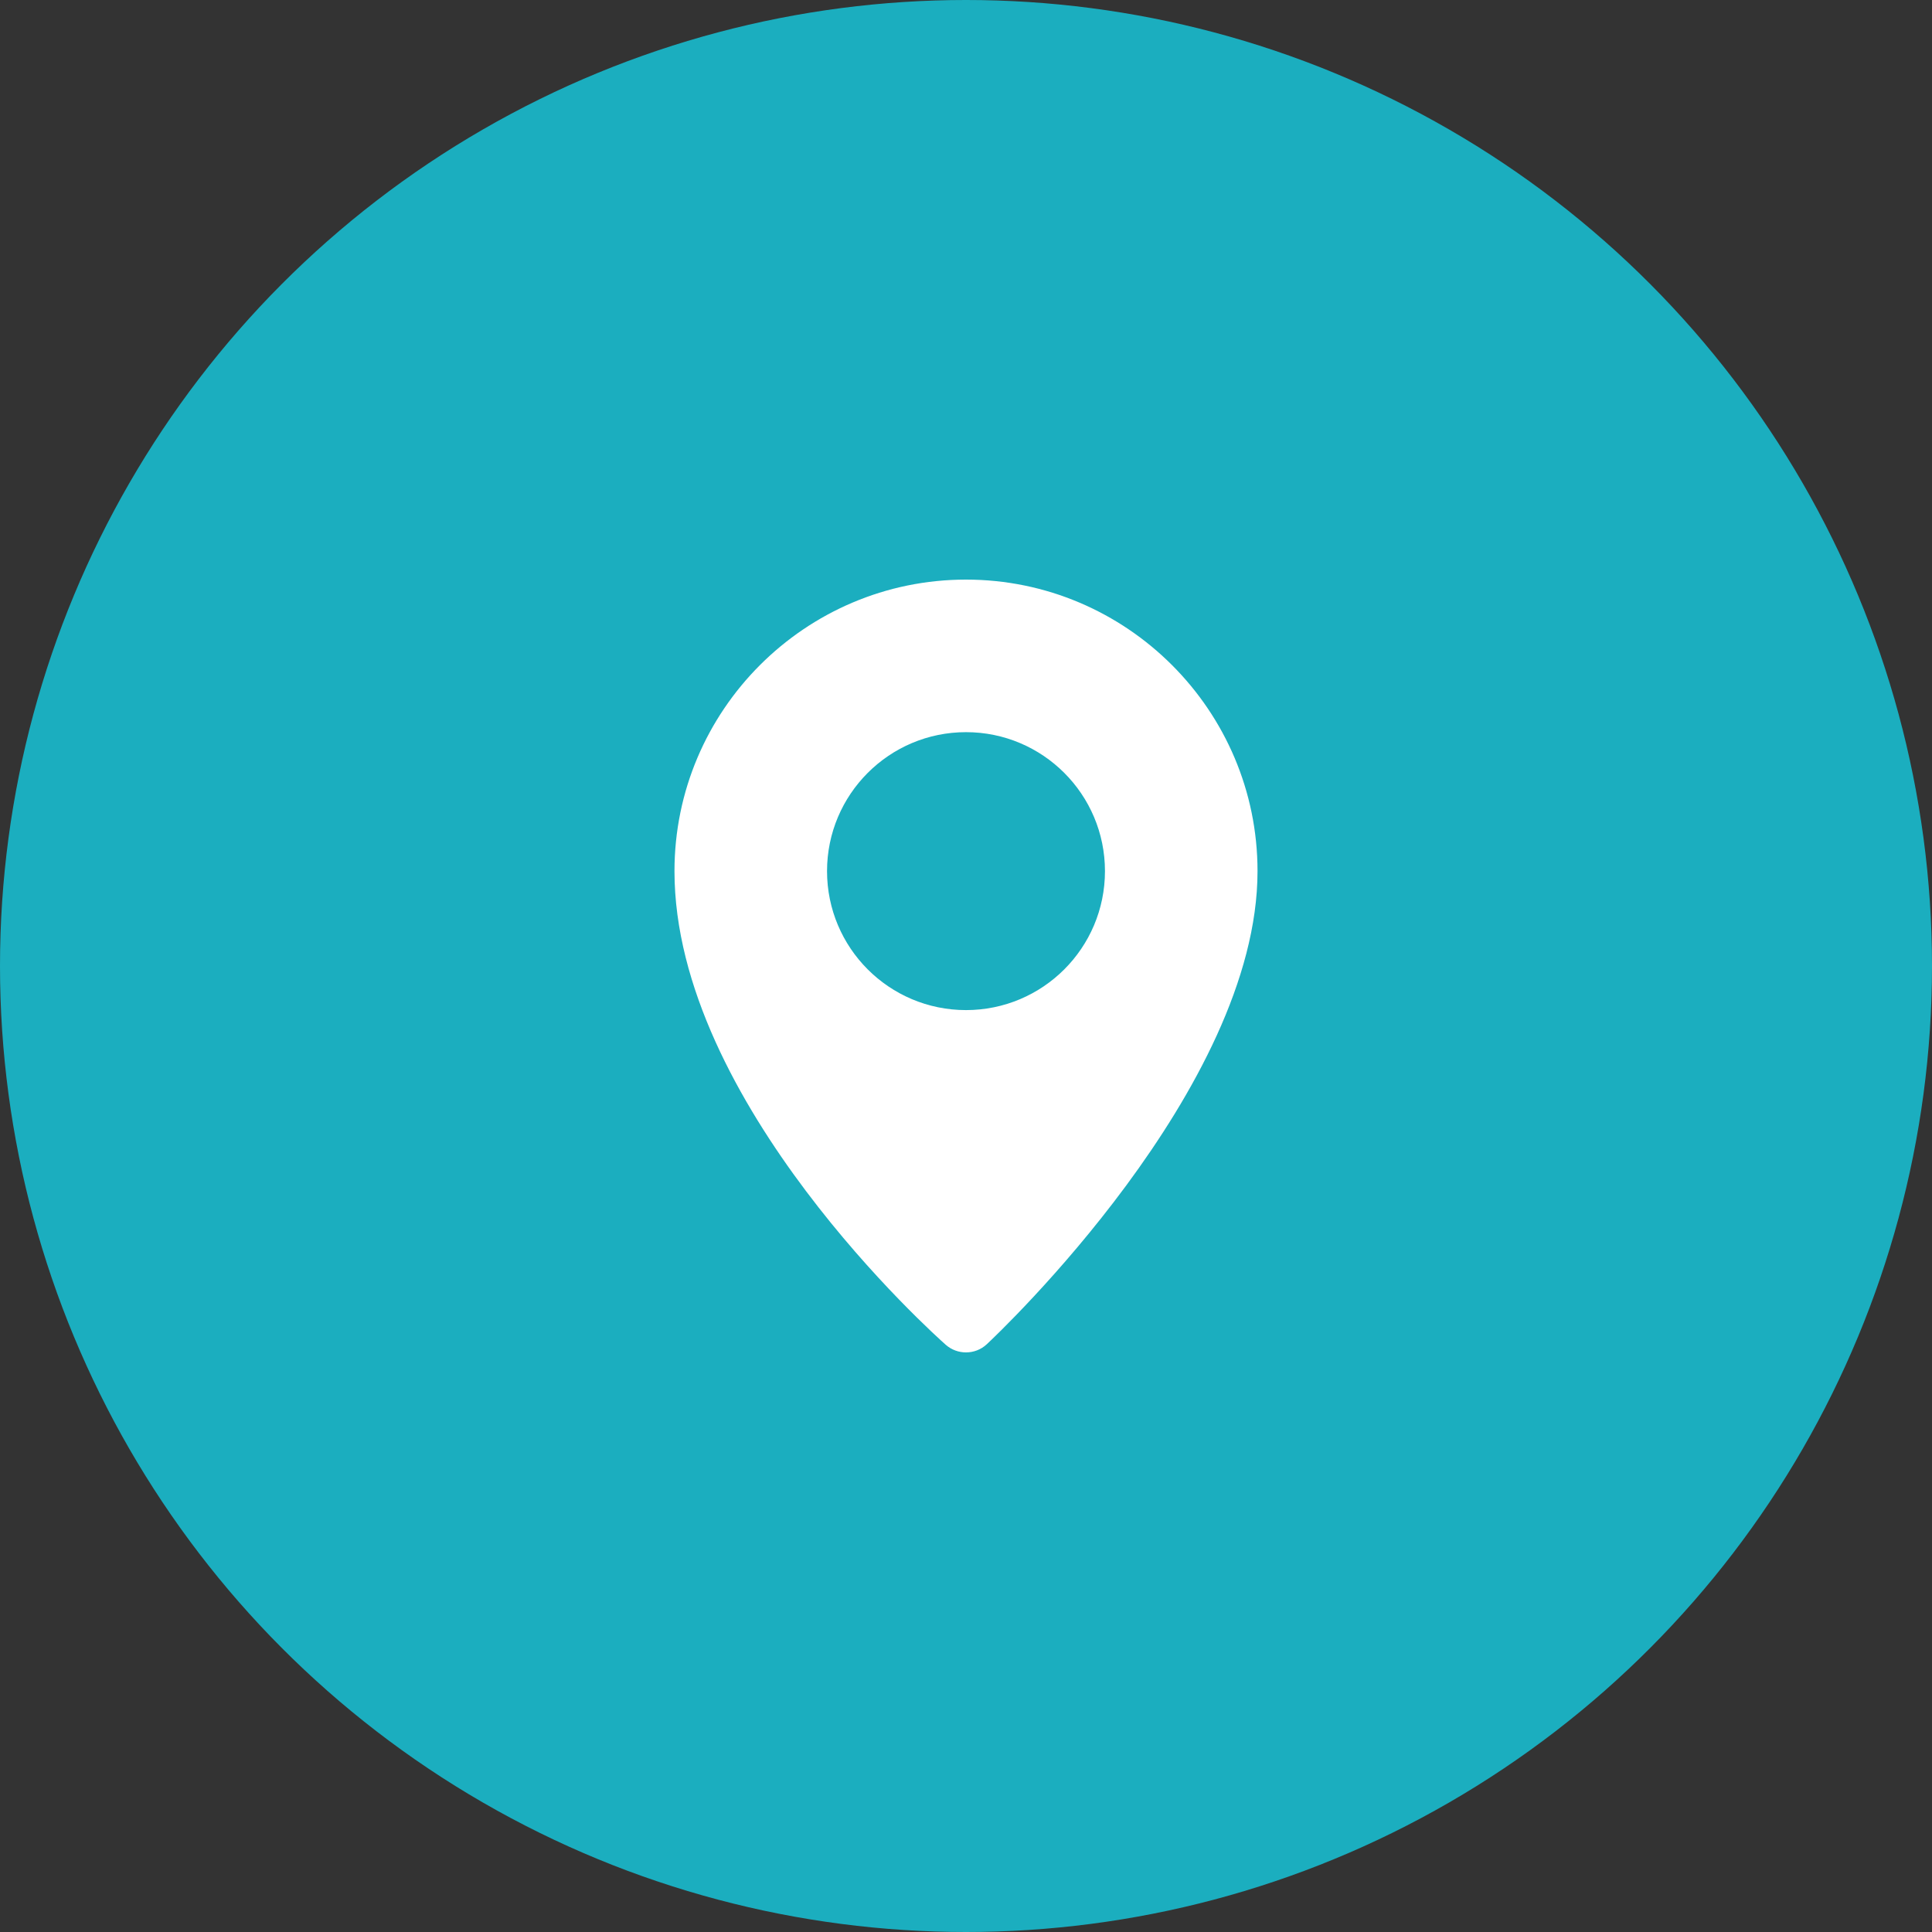
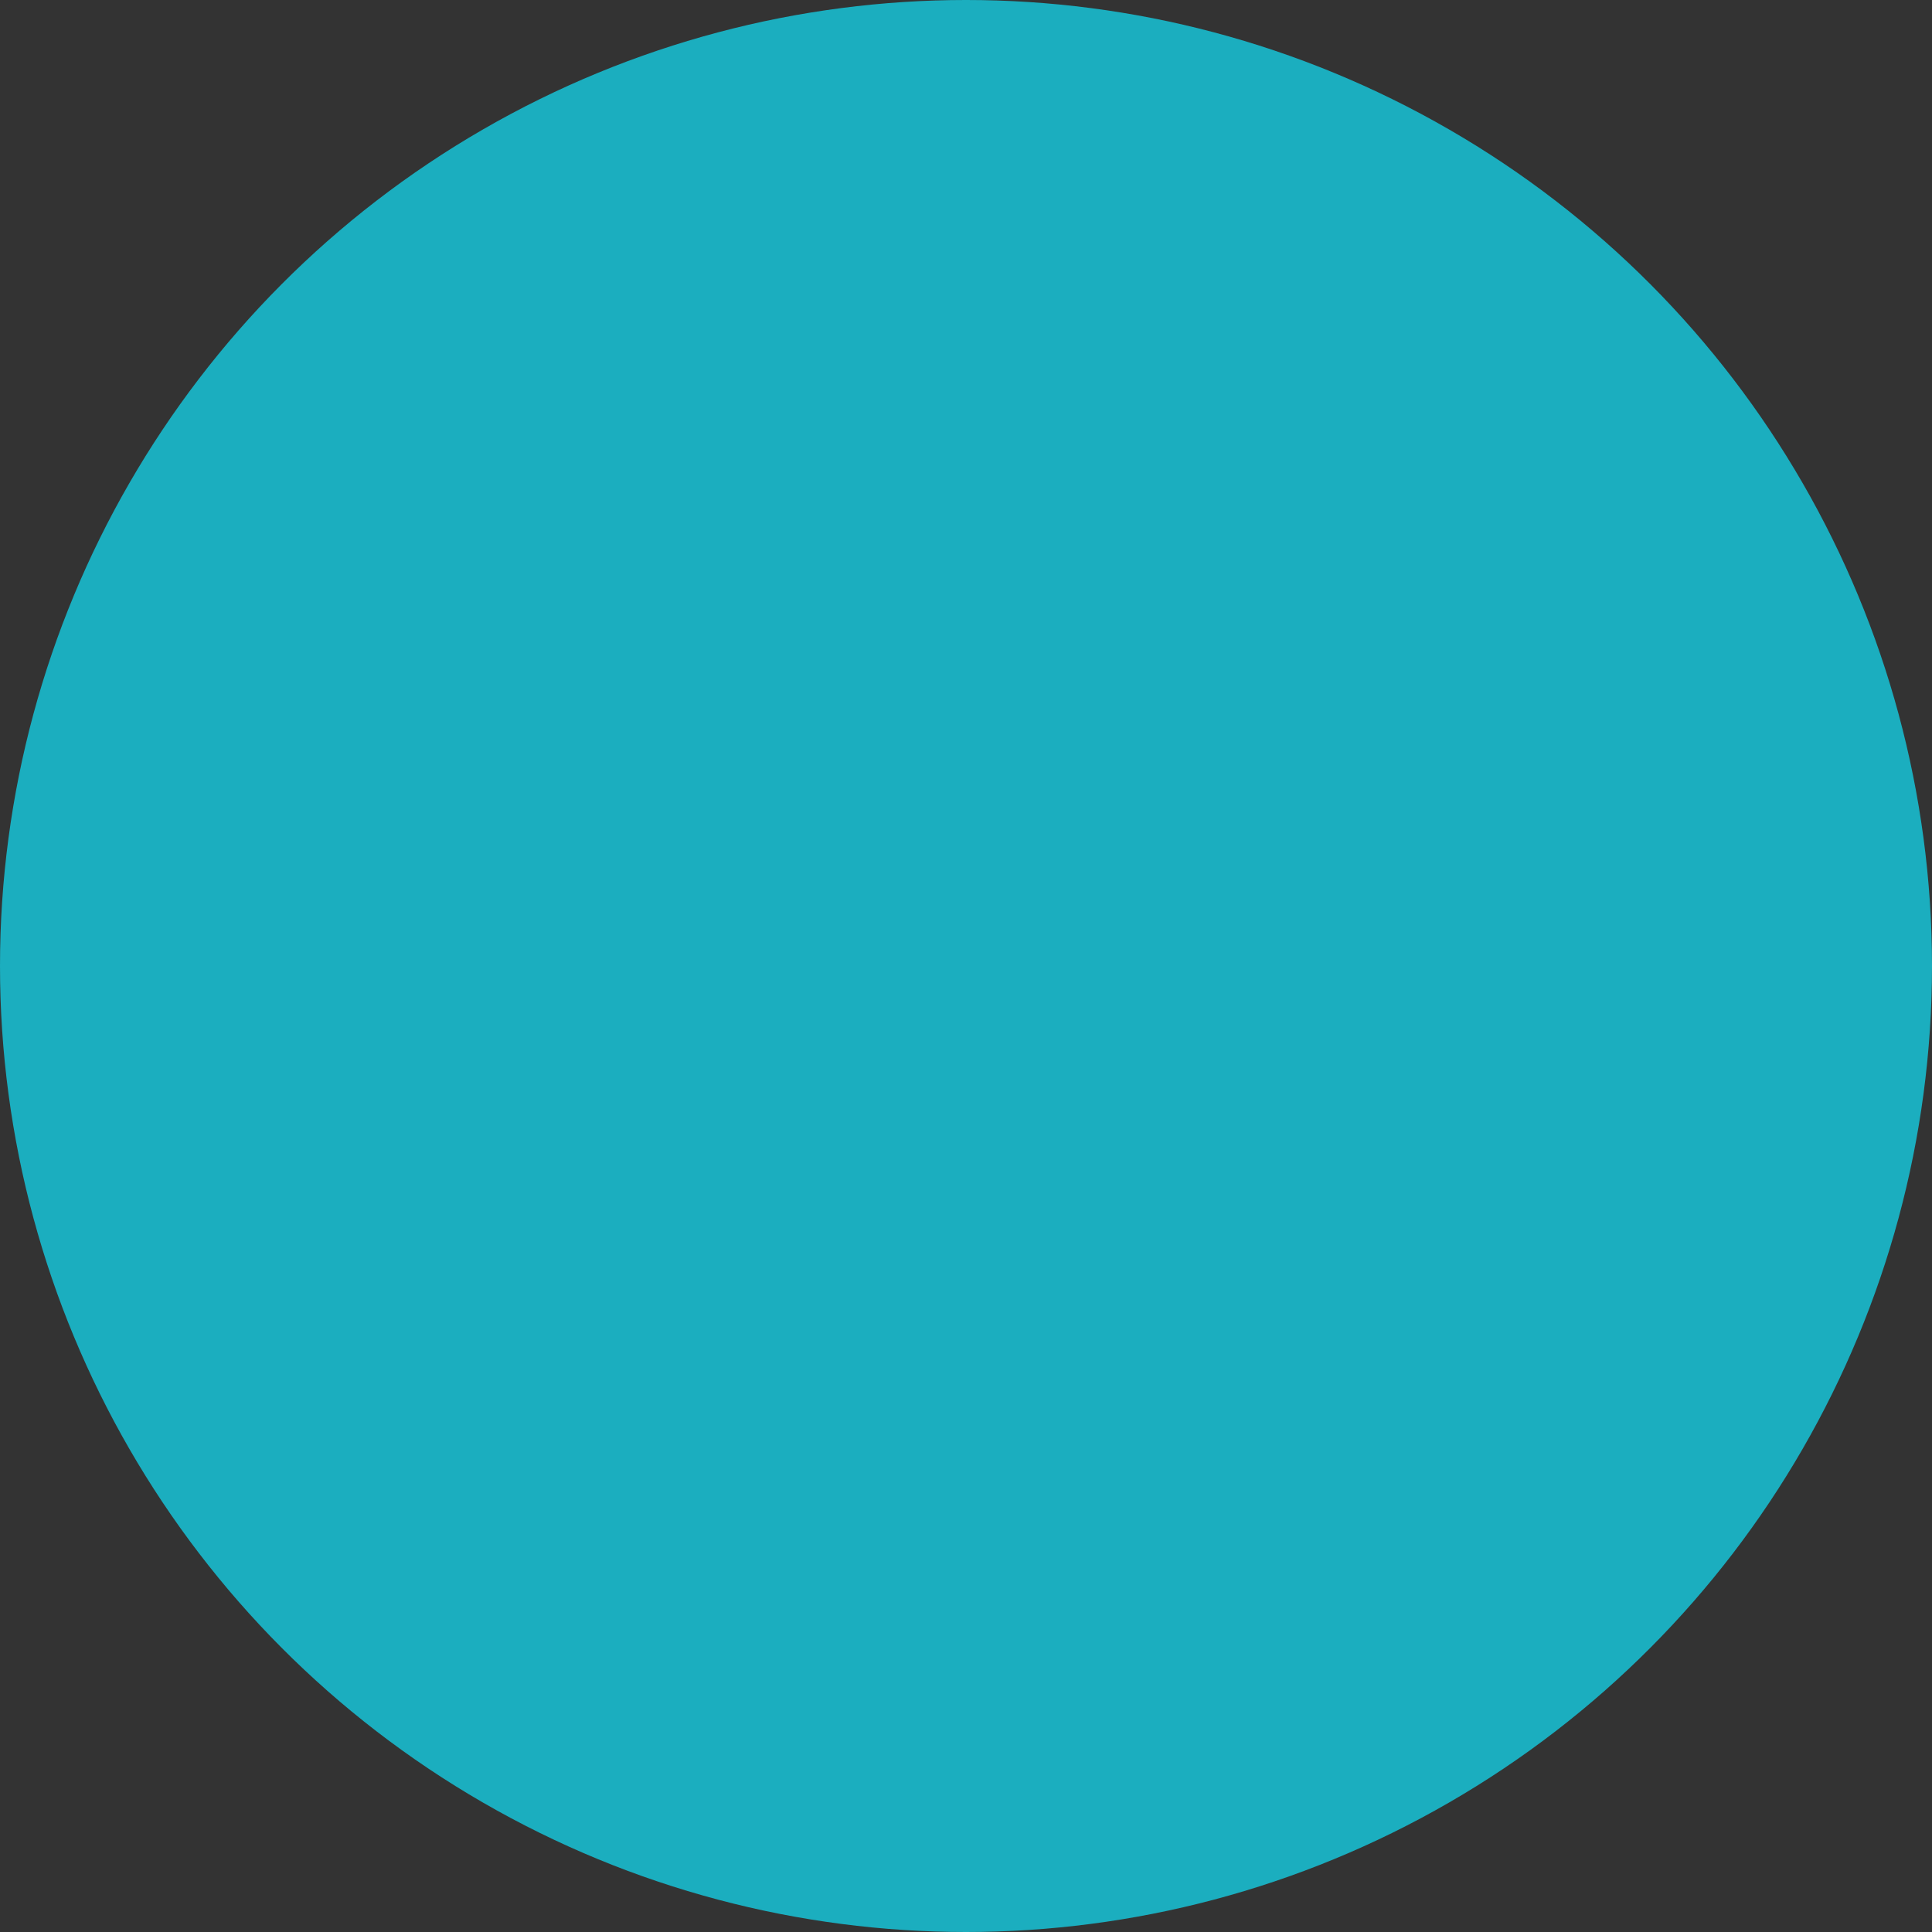
<svg xmlns="http://www.w3.org/2000/svg" width="28" height="28" viewBox="0 0 28 28" fill="none">
  <rect x="0" y="0" width="28" height="28" fill="#333333" stroke="none" />
  <circle cx="14" cy="14" r="14" fill="#1BAEBF" />
  <g clip-path="url(#clip0)">
-     <path d="M14 8.4C11.67 8.4 9.775 10.296 9.775 12.625C9.775 15.979 13.547 19.348 13.707 19.49C13.791 19.564 13.896 19.6 14 19.6C14.108 19.6 14.217 19.561 14.302 19.481C14.462 19.332 18.225 15.777 18.225 12.625C18.225 10.296 16.329 8.4 14 8.4ZM14 14.639C12.887 14.639 11.986 13.737 11.986 12.625C11.986 11.514 12.887 10.611 14 10.611C15.112 10.611 16.014 11.513 16.014 12.625C16.014 13.738 15.112 14.639 14 14.639Z" fill="white" />
-   </g>
+     </g>
  <defs>
    <clipPath id="clip0">
      <rect width="11.2" height="11.2" fill="white" transform="translate(8.4 8.4)" />
    </clipPath>
  </defs>
</svg>